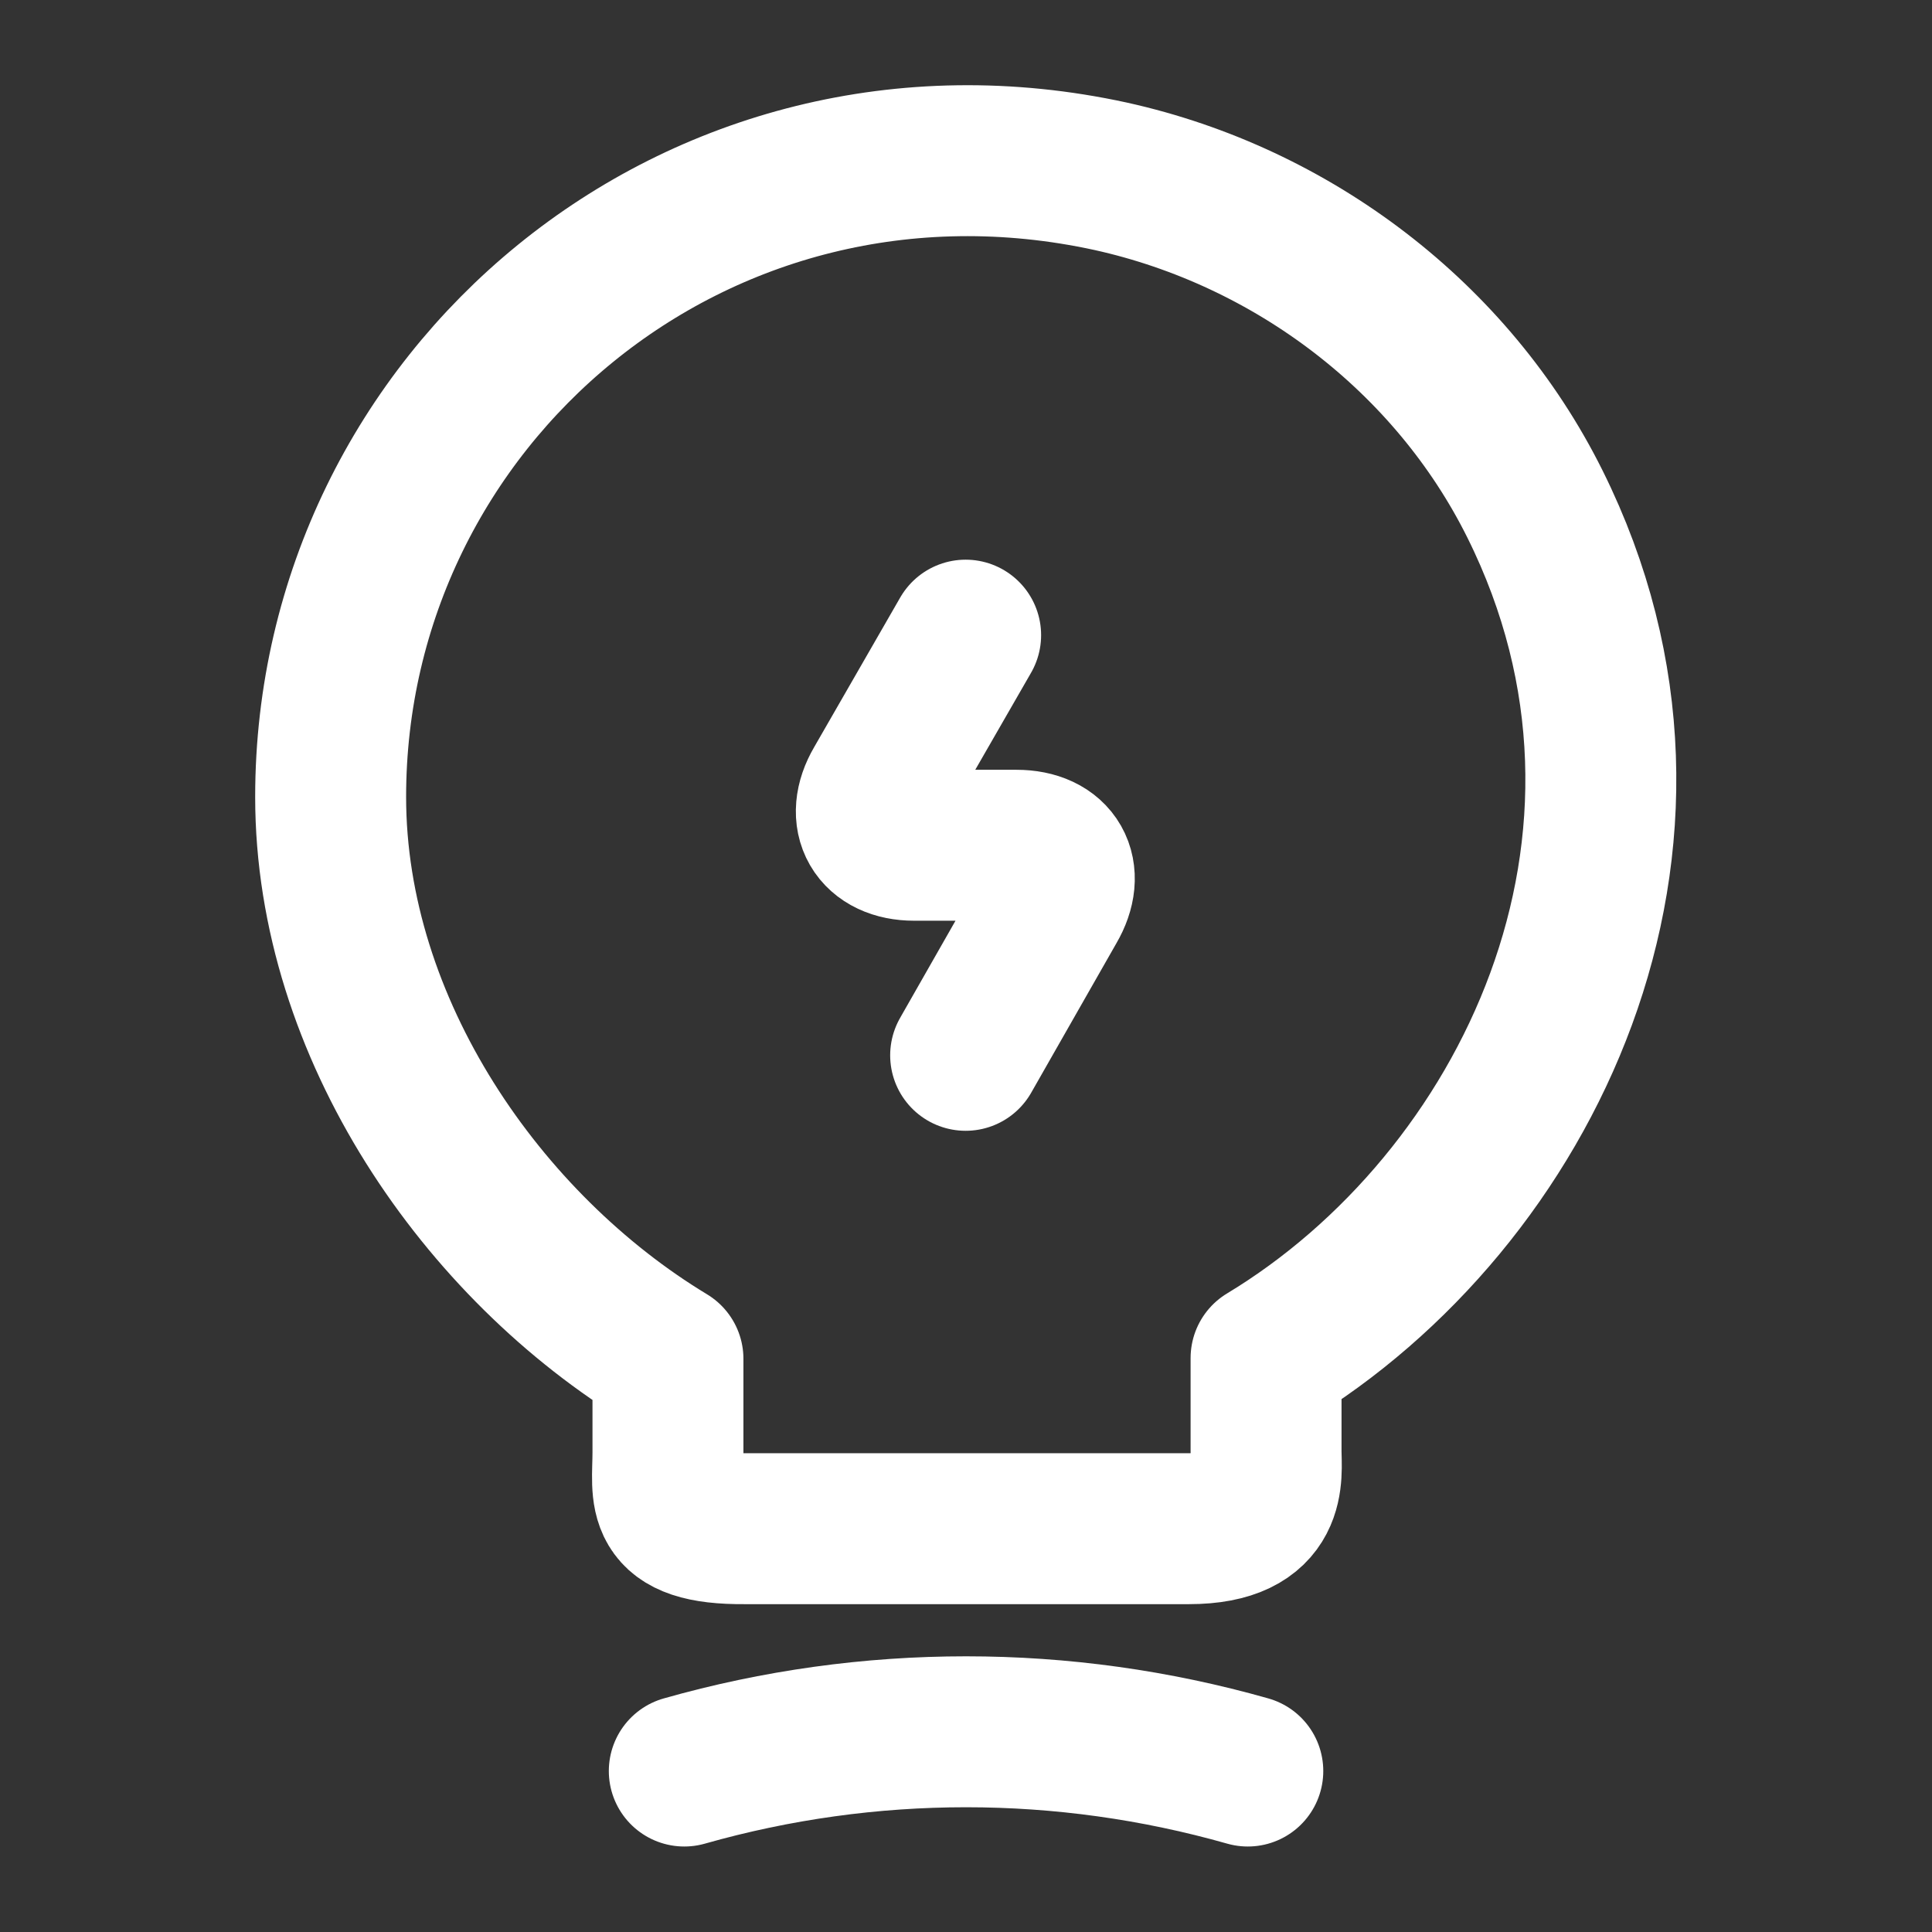
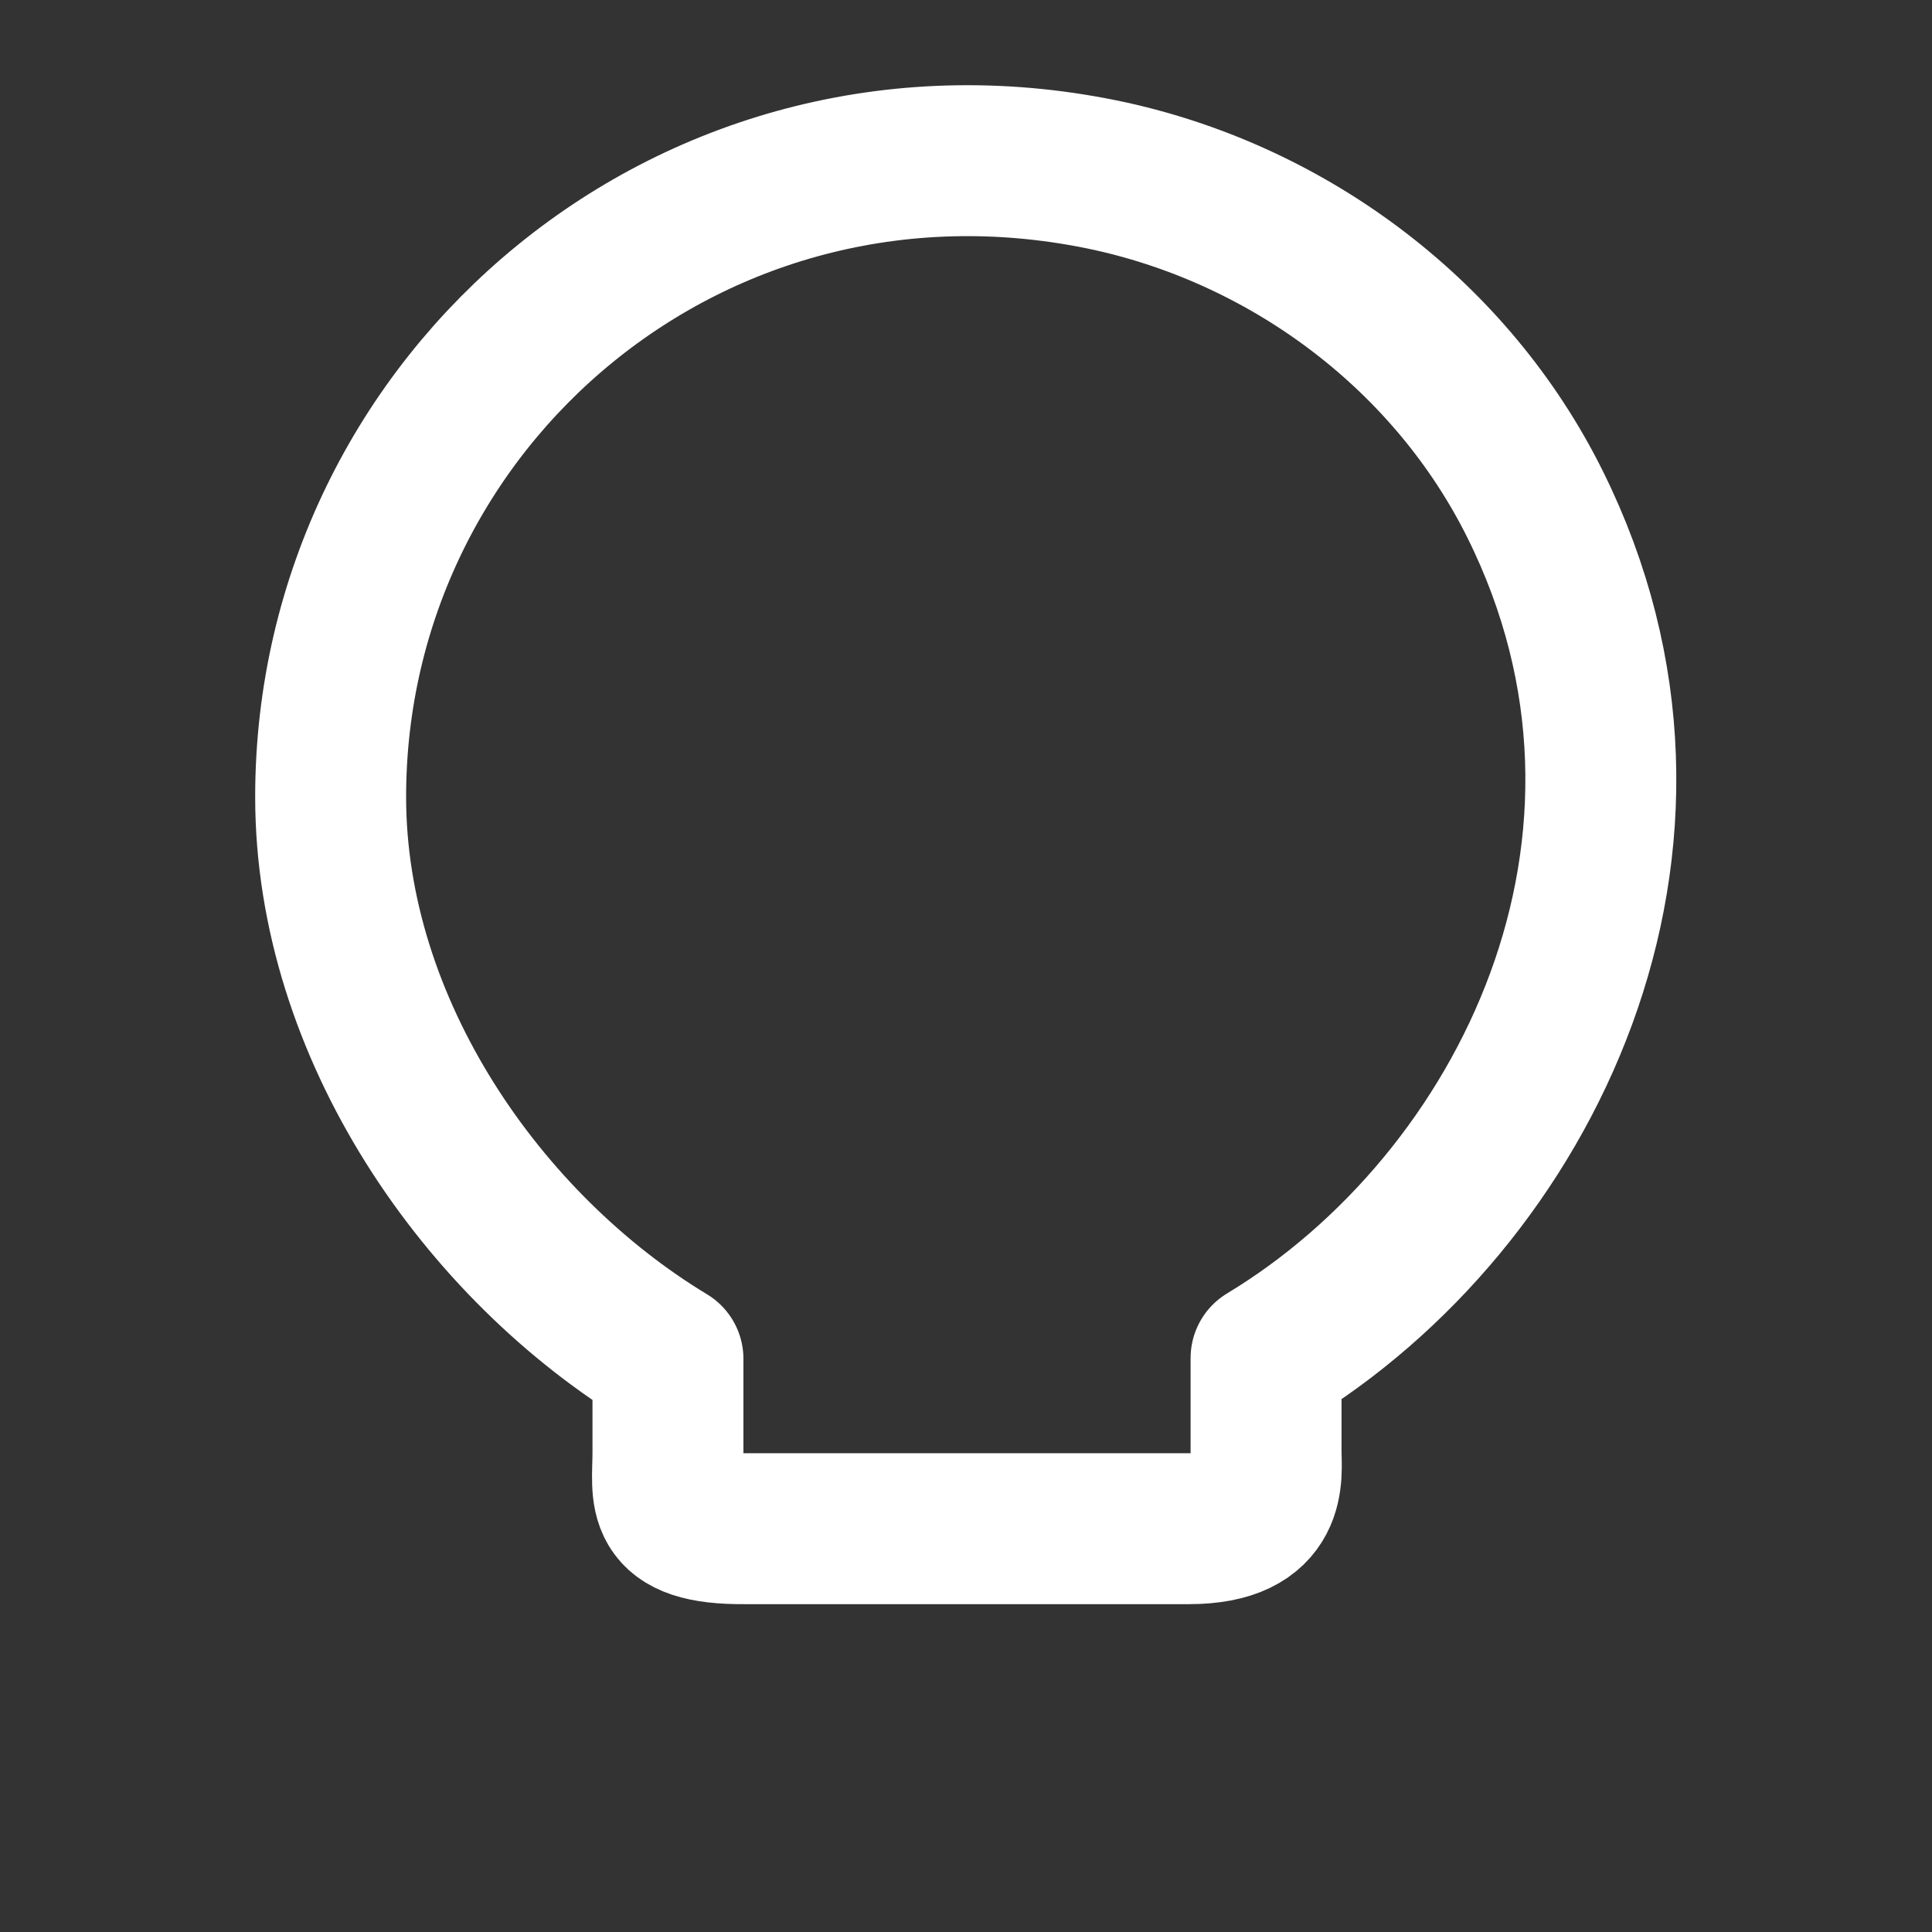
<svg xmlns="http://www.w3.org/2000/svg" width="64.0" height="64.0" viewBox="0.0 0.0 64.0 64.0">
  <rect x="0.0" y="0.0" width="64.0" height="64.0" fill="#333333" stroke="none" />
  <g id="services_innovation" fill="none">
-     <path d="M31.988 21.04L29.135 26C28.495 27.093 29.028 28 30.282 28H33.668C34.948 28 35.455 28.906 34.815 30L31.988 34.959" stroke="white" stroke-width="5" stroke-linecap="round" stroke-linejoin="round" />
    <path d="M22.127 48.107V45.014C15.993 41.307 10.953 34.08 10.953 26.4C10.953 13.2 23.087 2.854 36.793 5.84C42.82 7.174 48.1 11.174 50.846 16.694C56.42 27.894 50.553 39.787 41.94 44.987V48.08C41.94 48.854 42.233 50.64 39.38 50.64H24.686C21.753 50.667 22.127 49.52 22.127 48.107Z" stroke="white" stroke-width="5" stroke-linecap="round" stroke-linejoin="round" />
-     <path d="M22.668 58.668C28.775 56.934 35.228 56.934 41.335 58.668" stroke="white" stroke-width="5" stroke-linecap="round" stroke-linejoin="round" />
  </g>
</svg>